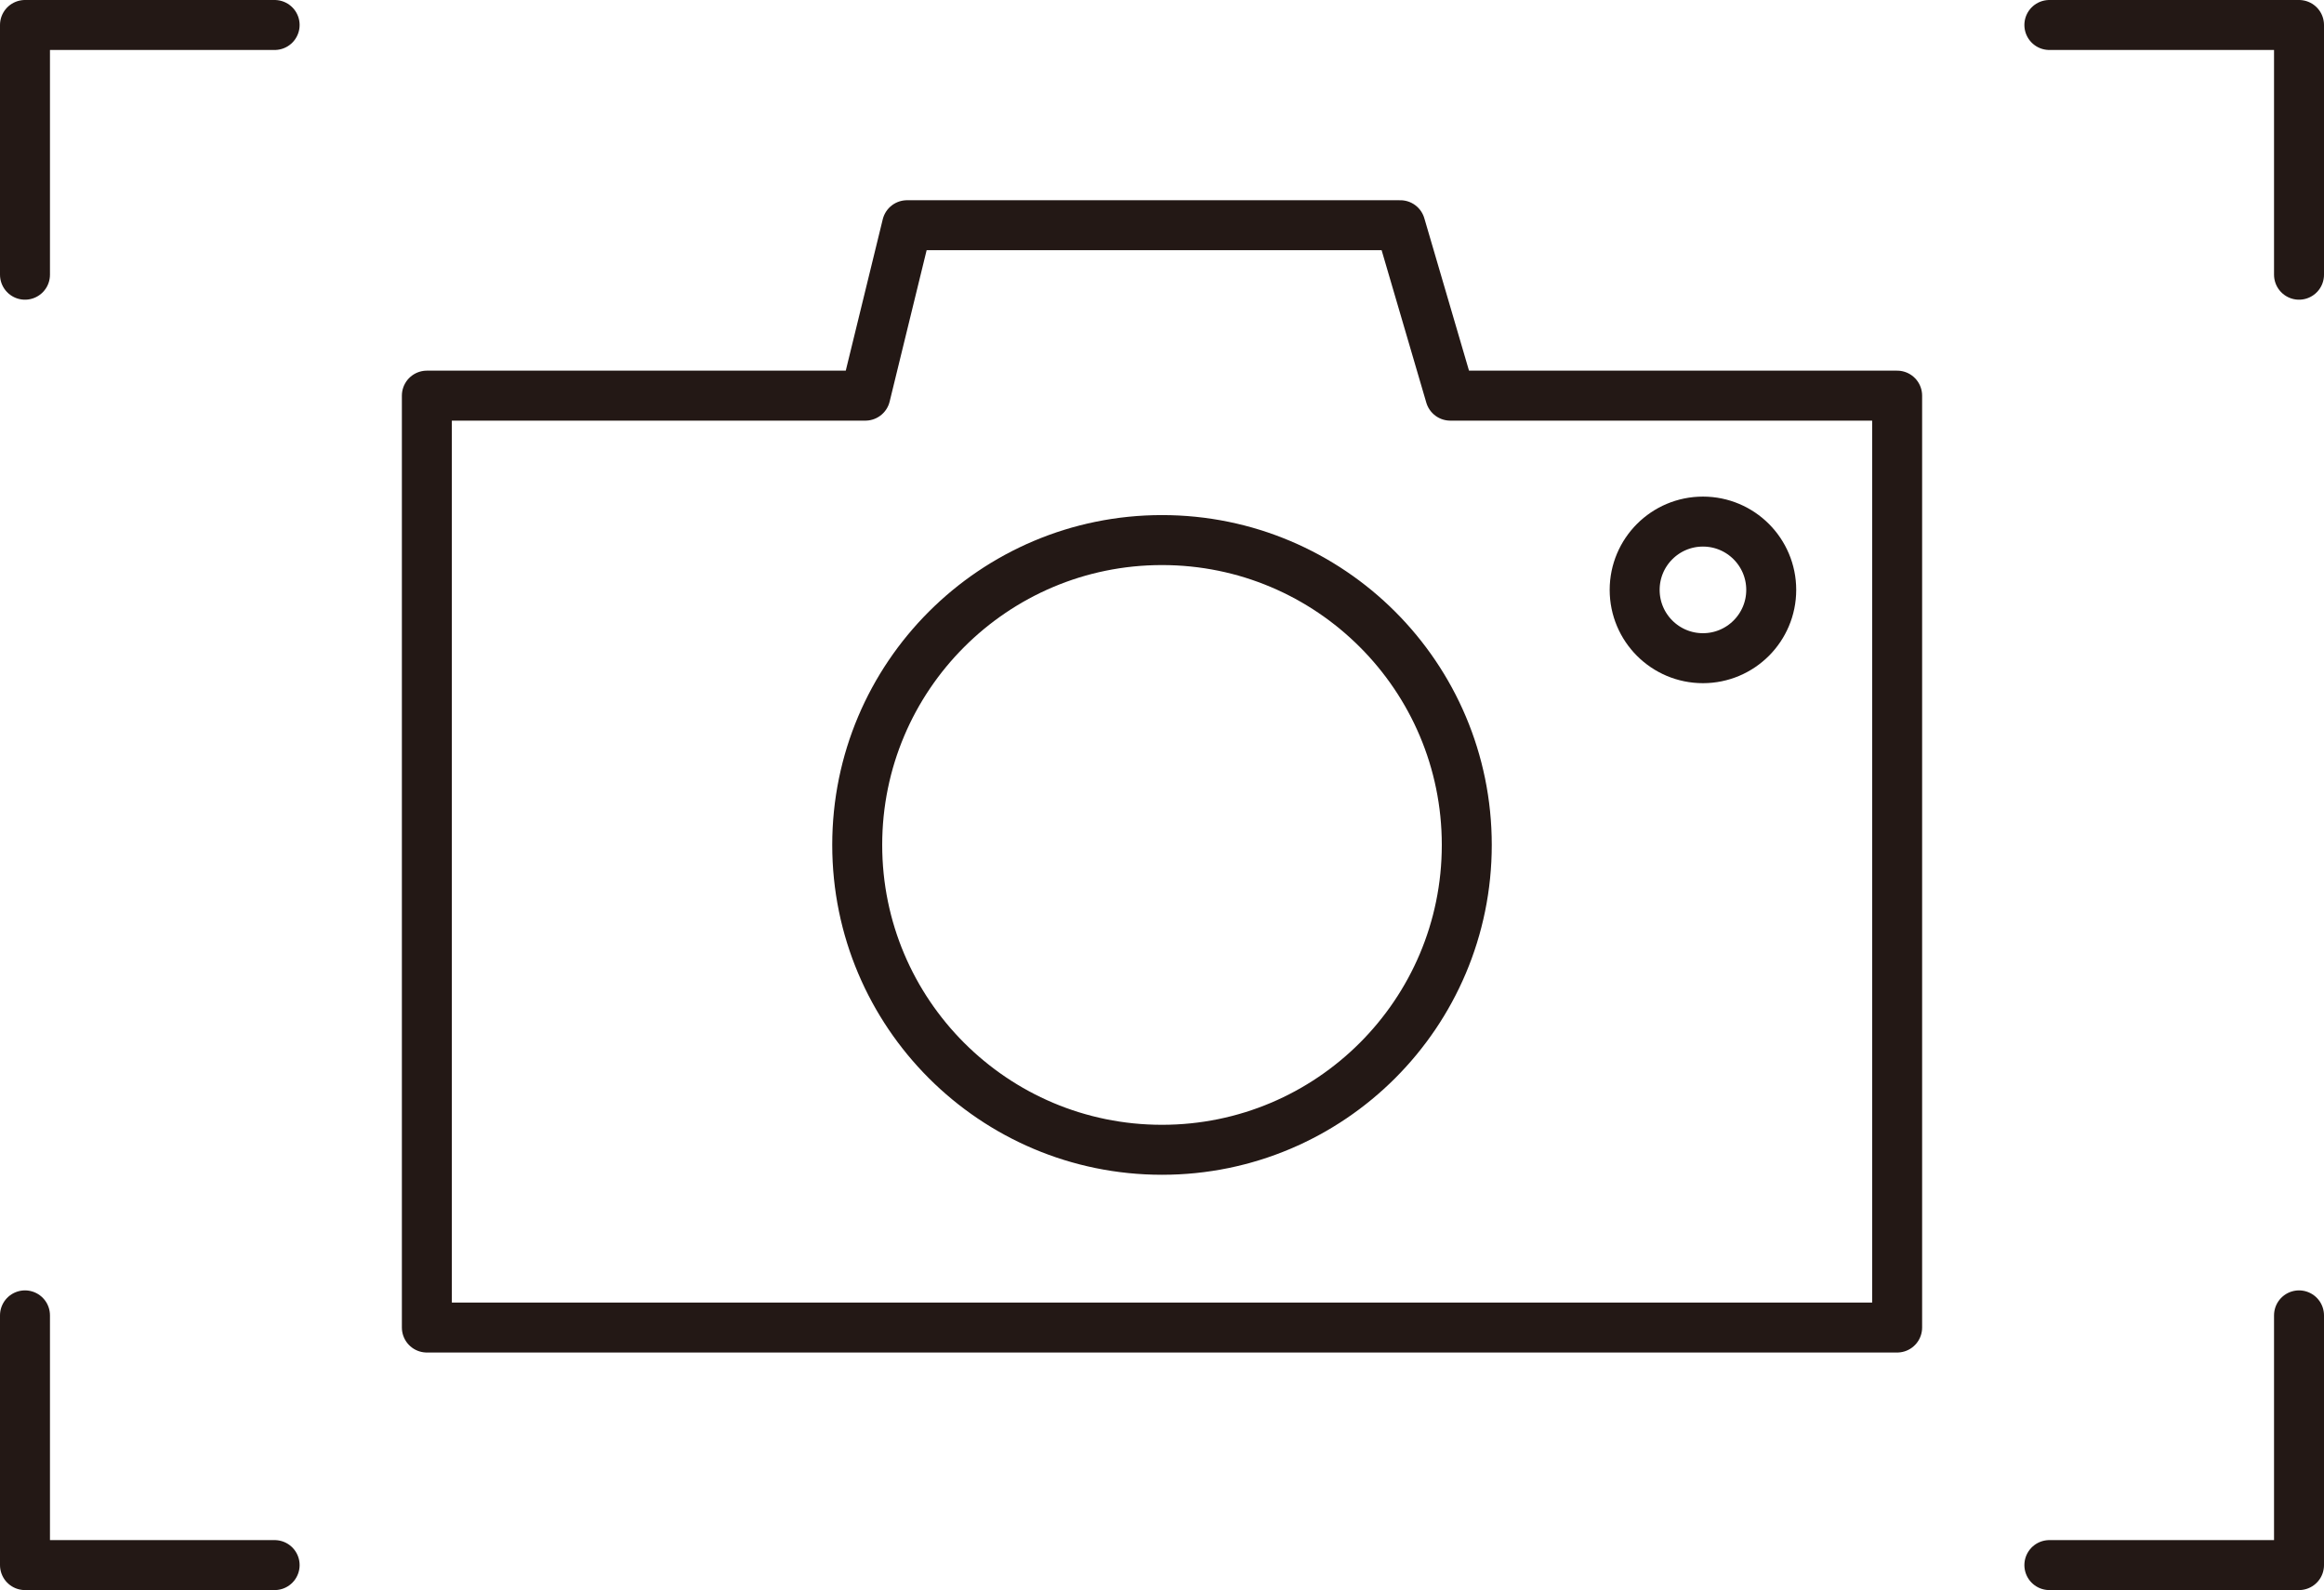
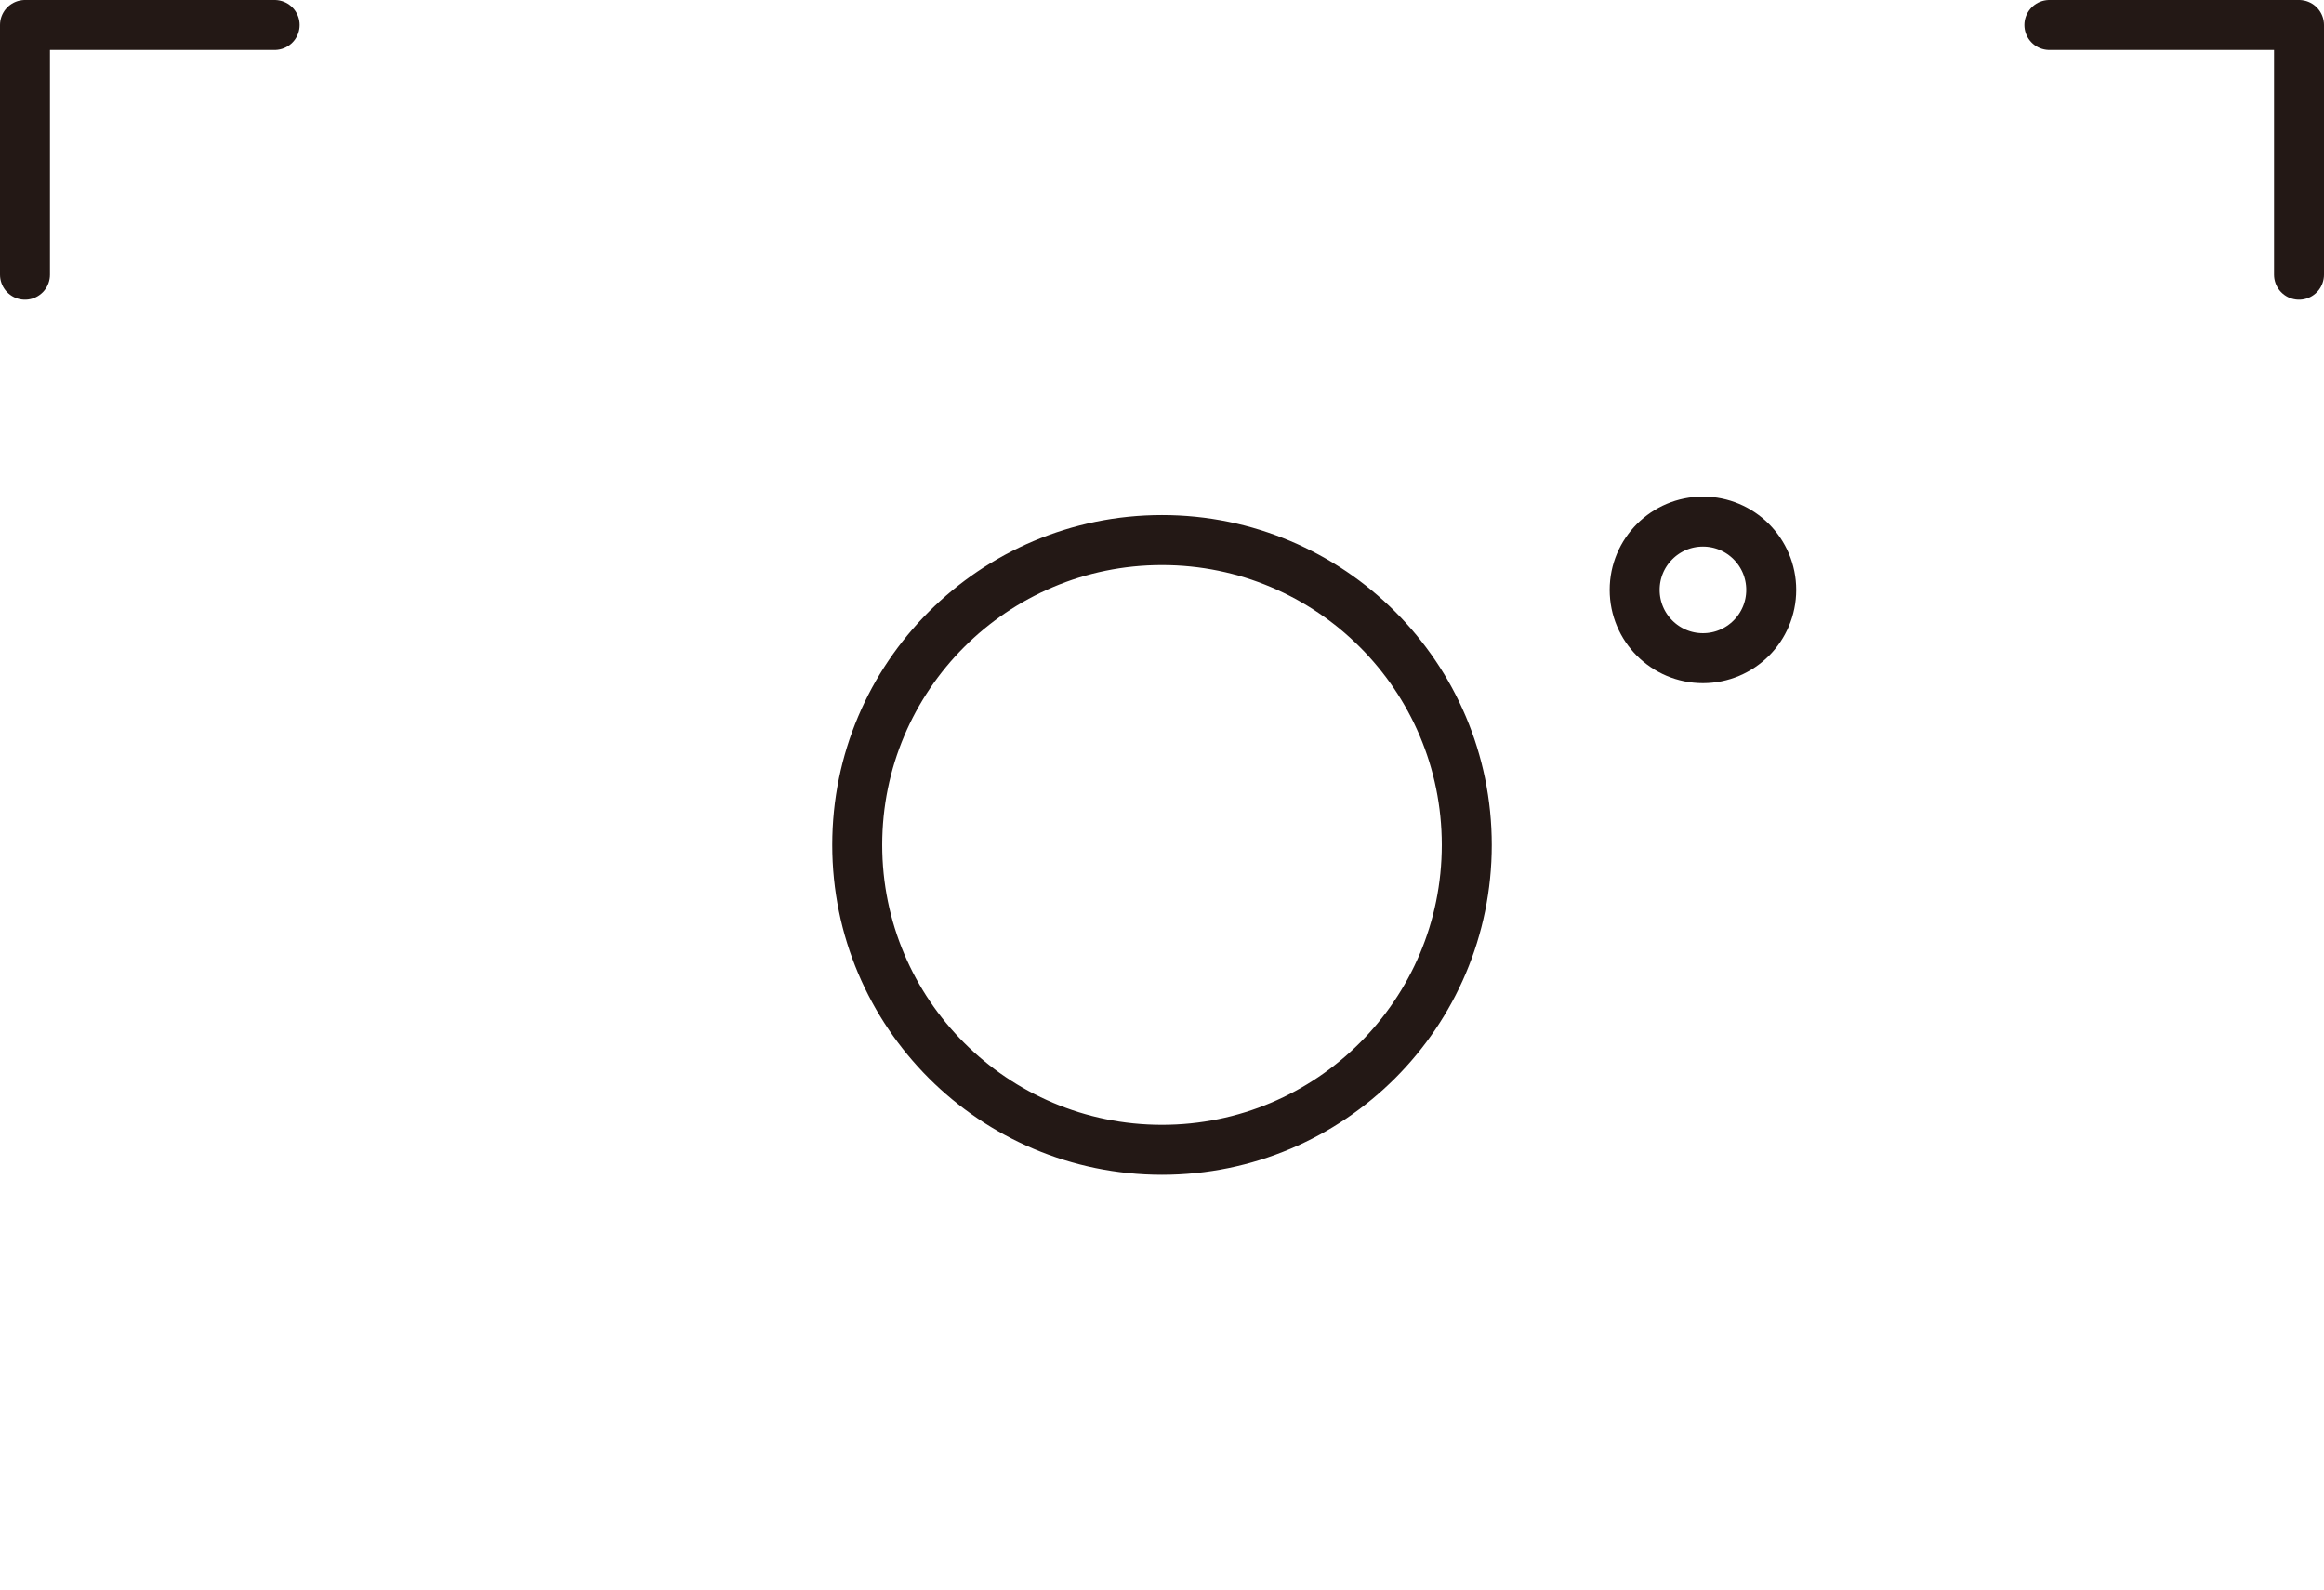
<svg xmlns="http://www.w3.org/2000/svg" viewBox="0 0 139.54 95.45">
  <defs>
    <style>
      .cls-1 {
        isolation: isolate;
      }

      .cls-2 {
        fill: none;
        stroke: #231815;
        stroke-linecap: round;
        stroke-linejoin: round;
        stroke-width: 3px;
      }

      .cls-3 {
        mix-blend-mode: multiply;
      }
    </style>
  </defs>
  <g class="cls-1">
    <g id="_レイヤー_2" data-name="レイヤー_2">
      <g id="design">
        <g class="cls-3">
-           <polygon class="cls-2" points="87.08 23.75 84.08 13.52 54.46 13.52 51.96 23.75 25.63 23.75 25.63 79.69 113.91 79.69 113.91 23.75 87.08 23.75" />
          <circle class="cls-2" cx="69.77" cy="50.72" r="18.3" />
          <circle class="cls-2" cx="102.25" cy="35.41" r="4.1" />
          <polyline class="cls-2" points="1.5 16.49 1.5 1.5 16.49 1.5" />
          <polyline class="cls-2" points="123.05 1.5 138.04 1.5 138.04 16.49" />
-           <polyline class="cls-2" points="138.04 78.96 138.04 93.95 123.05 93.95" />
-           <polyline class="cls-2" points="16.49 93.95 1.5 93.95 1.5 78.96" />
        </g>
      </g>
    </g>
  </g>
</svg>